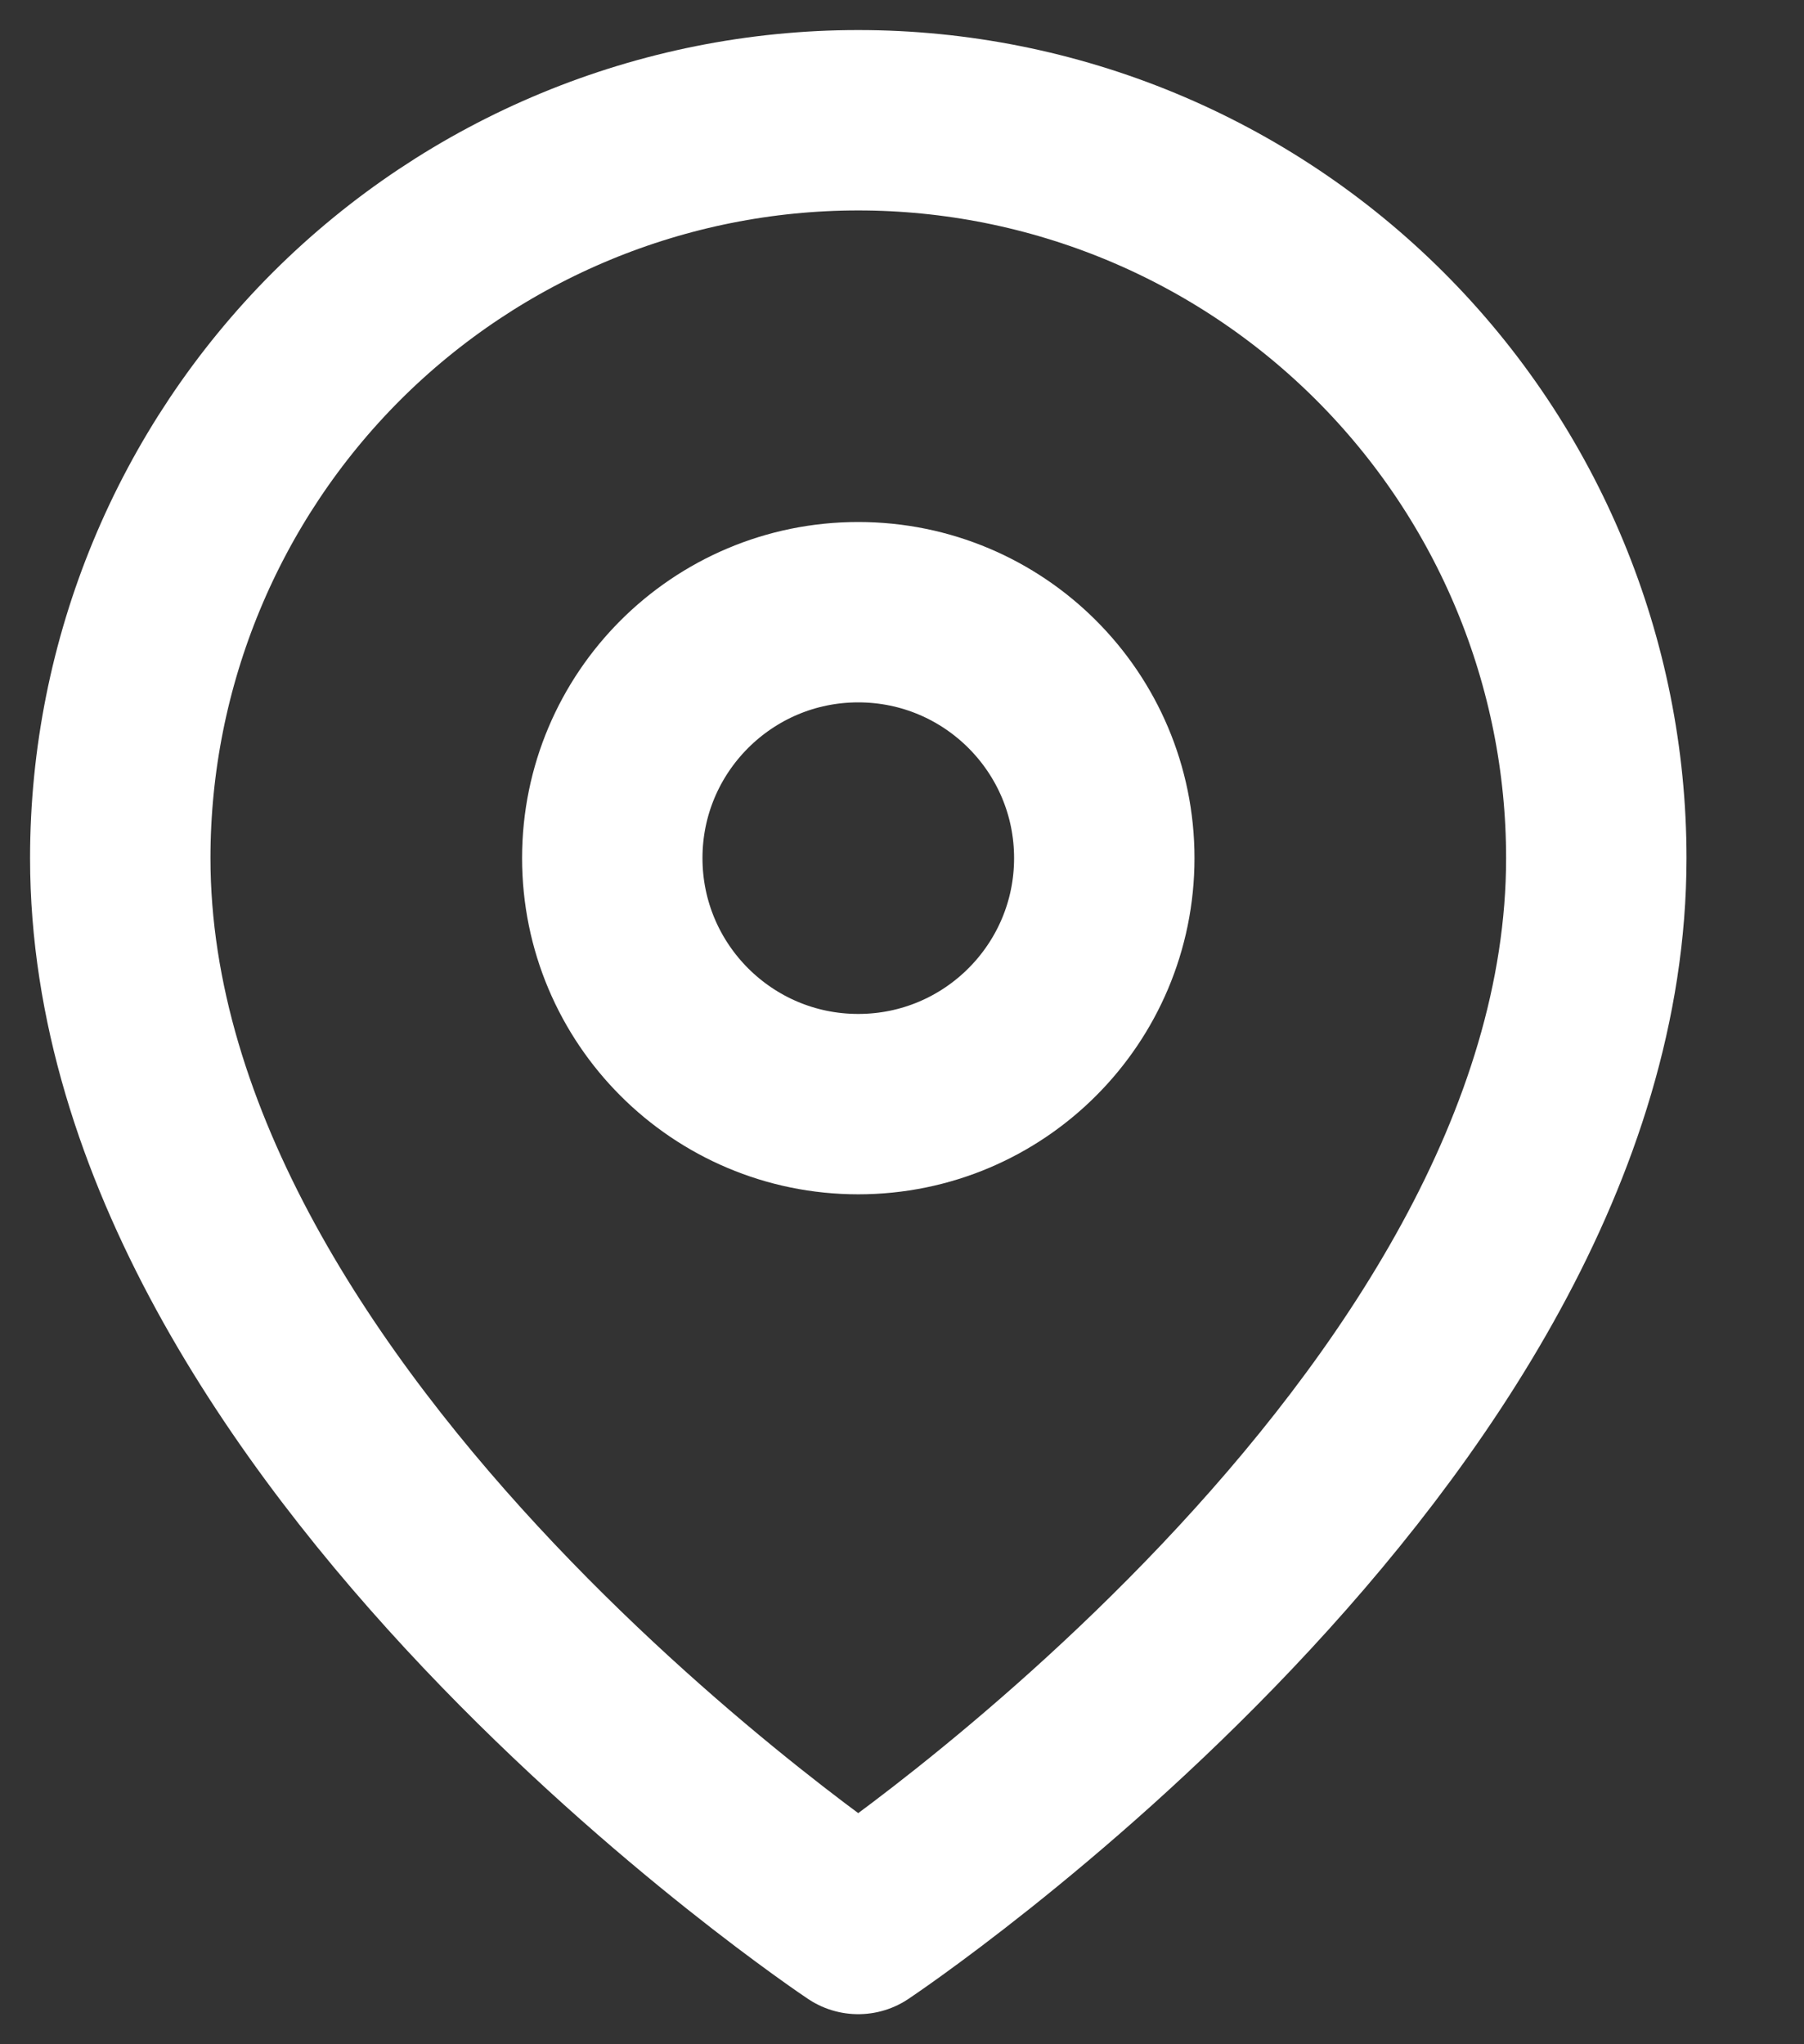
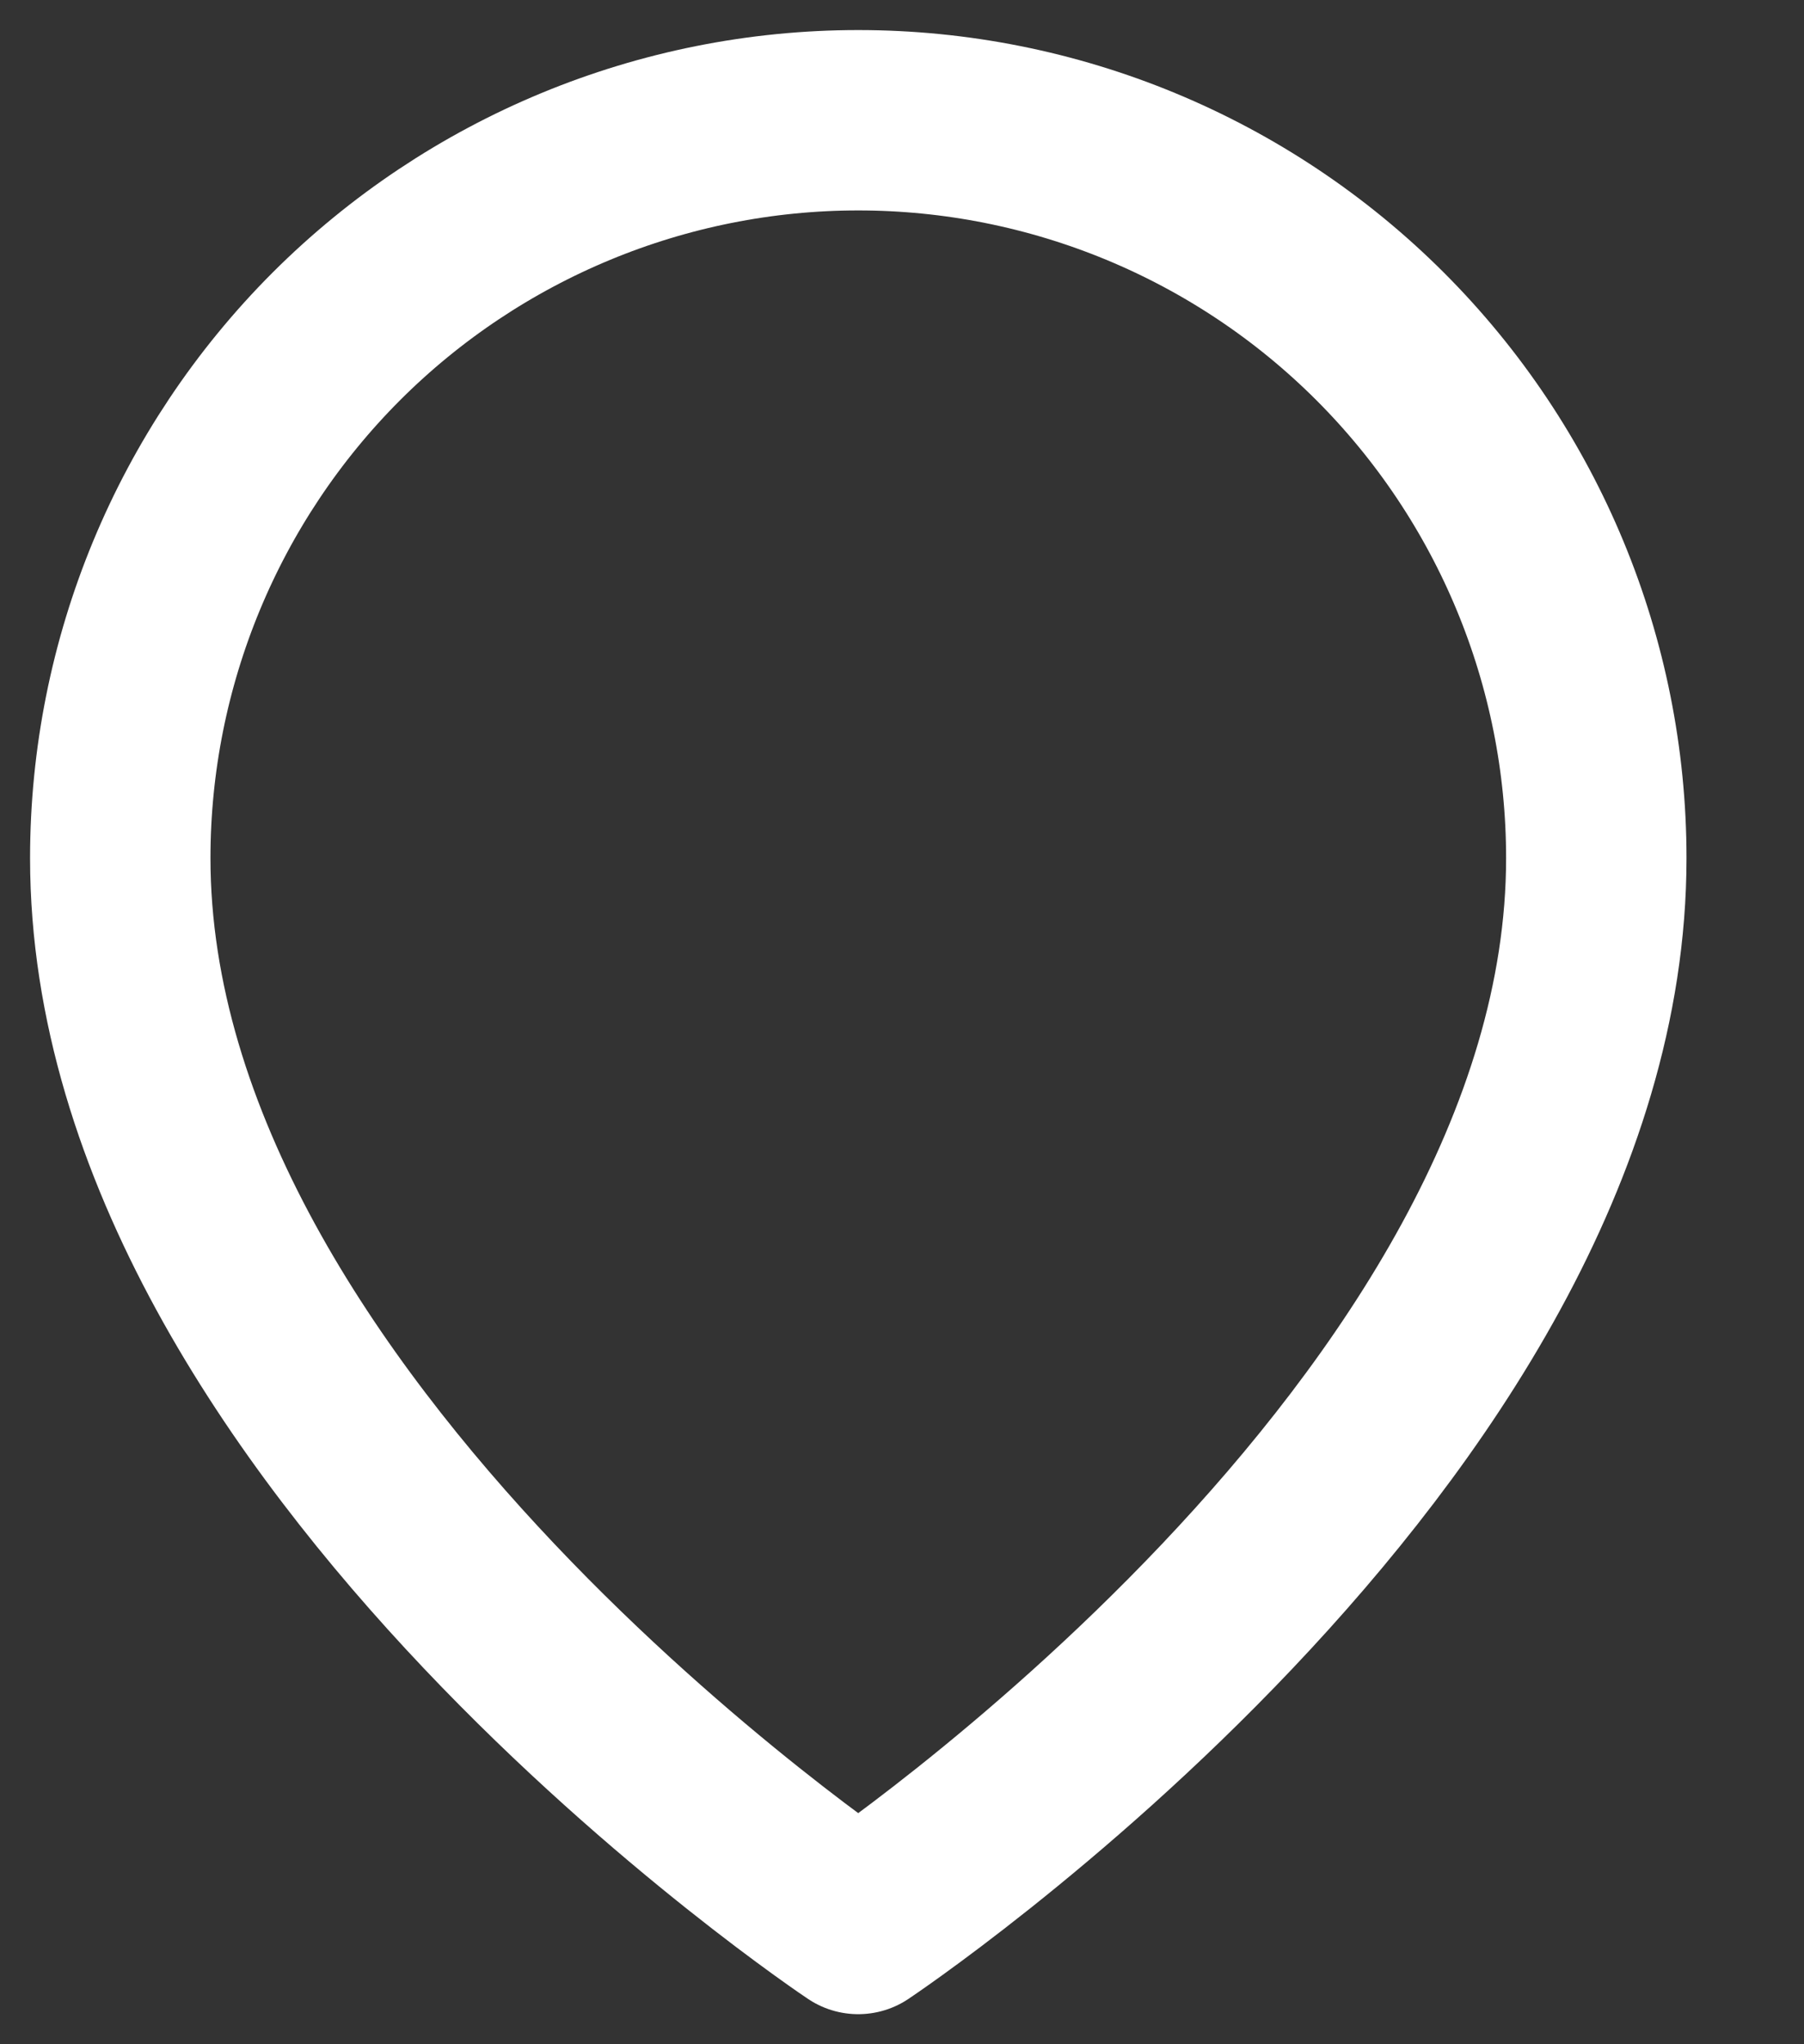
<svg xmlns="http://www.w3.org/2000/svg" width="15" height="17" viewBox="0 0 15 17" fill="none">
  <rect x="0" y="0" width="15" height="17" fill="#333333" stroke="none" />
  <path d="M13.273 7.136C13.273 11.909 7.136 16 7.136 16C7.136 16 1 11.909 1 7.136C1 5.509 1.647 3.948 2.797 2.797C3.948 1.647 5.509 1 7.136 1C8.764 1 10.325 1.647 11.475 2.797C12.626 3.948 13.273 5.509 13.273 7.136Z" stroke="white" stroke-width="1.5" stroke-linecap="round" stroke-linejoin="round" />
-   <path d="M7.136 9.182C8.266 9.182 9.182 8.266 9.182 7.136C9.182 6.007 8.266 5.091 7.136 5.091C6.007 5.091 5.091 6.007 5.091 7.136C5.091 8.266 6.007 9.182 7.136 9.182Z" stroke="white" stroke-width="1.5" stroke-linecap="round" stroke-linejoin="round" />
</svg>